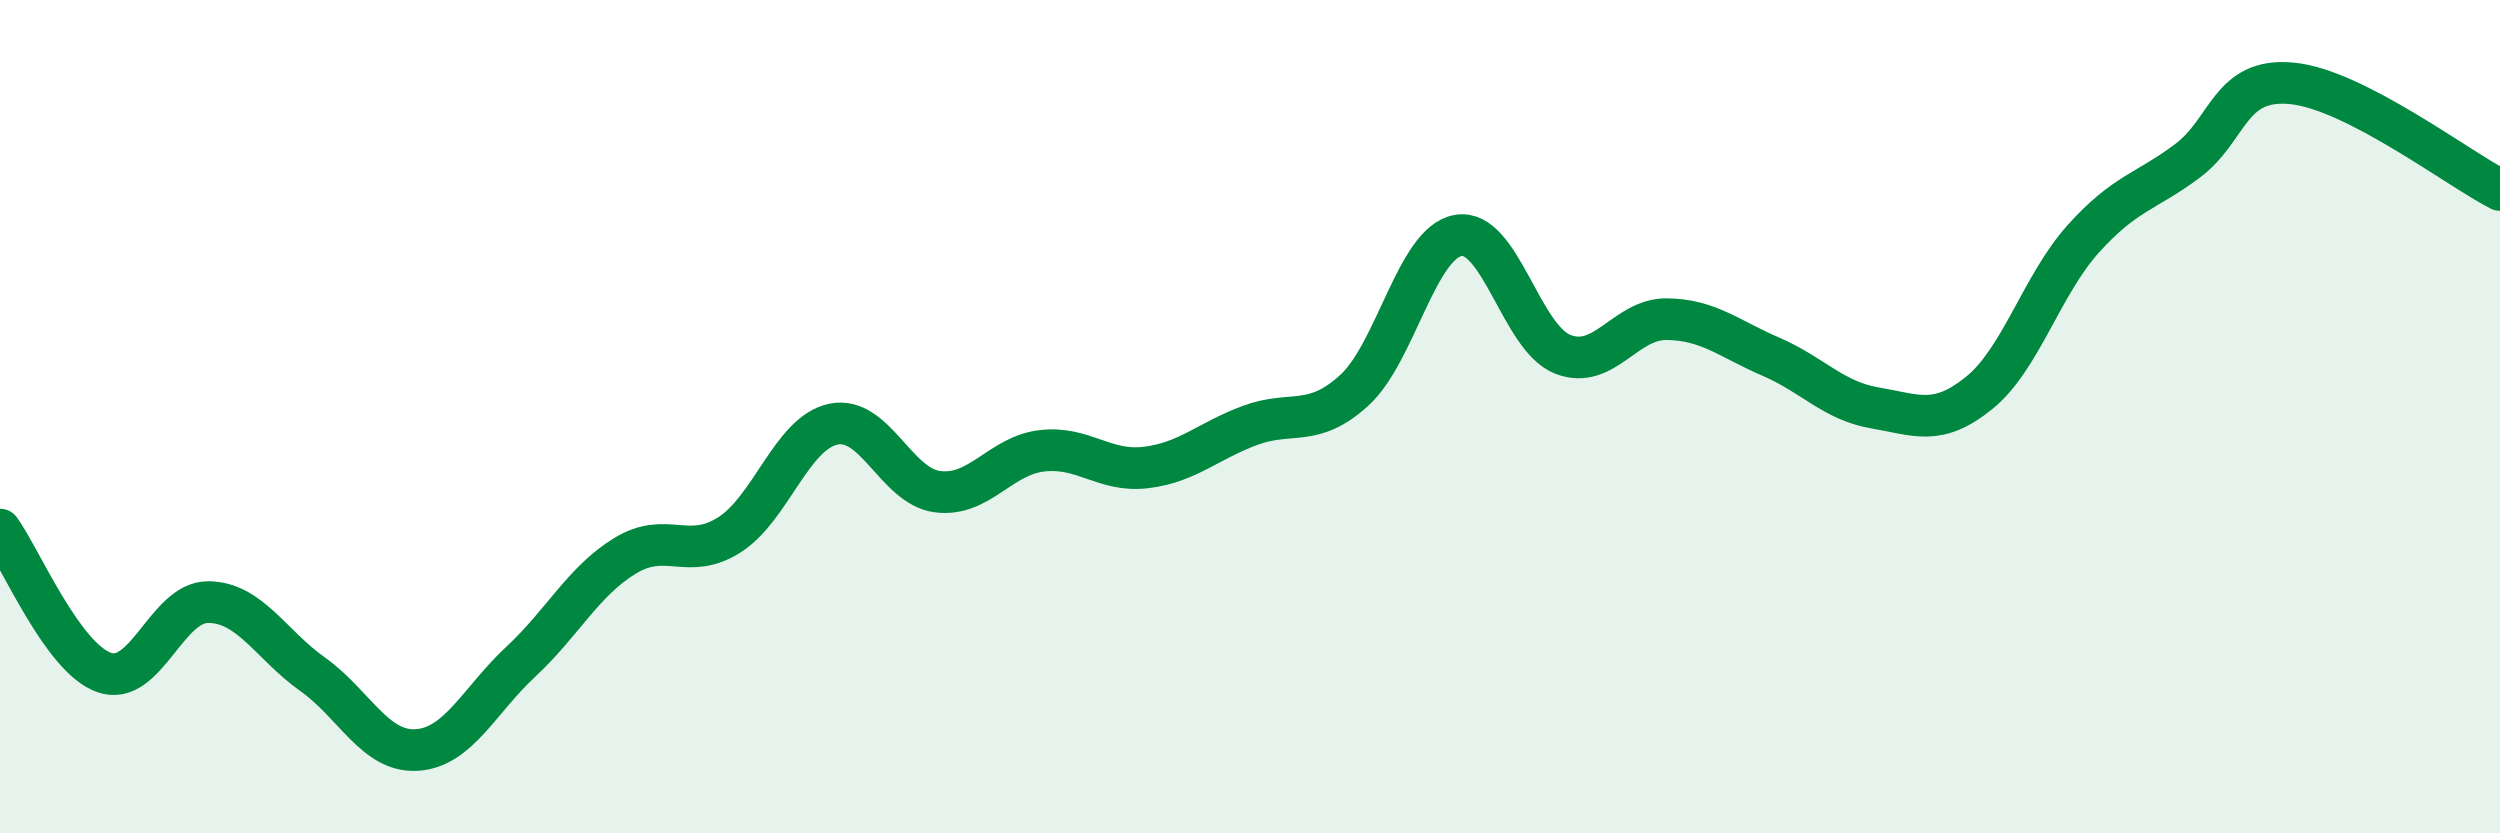
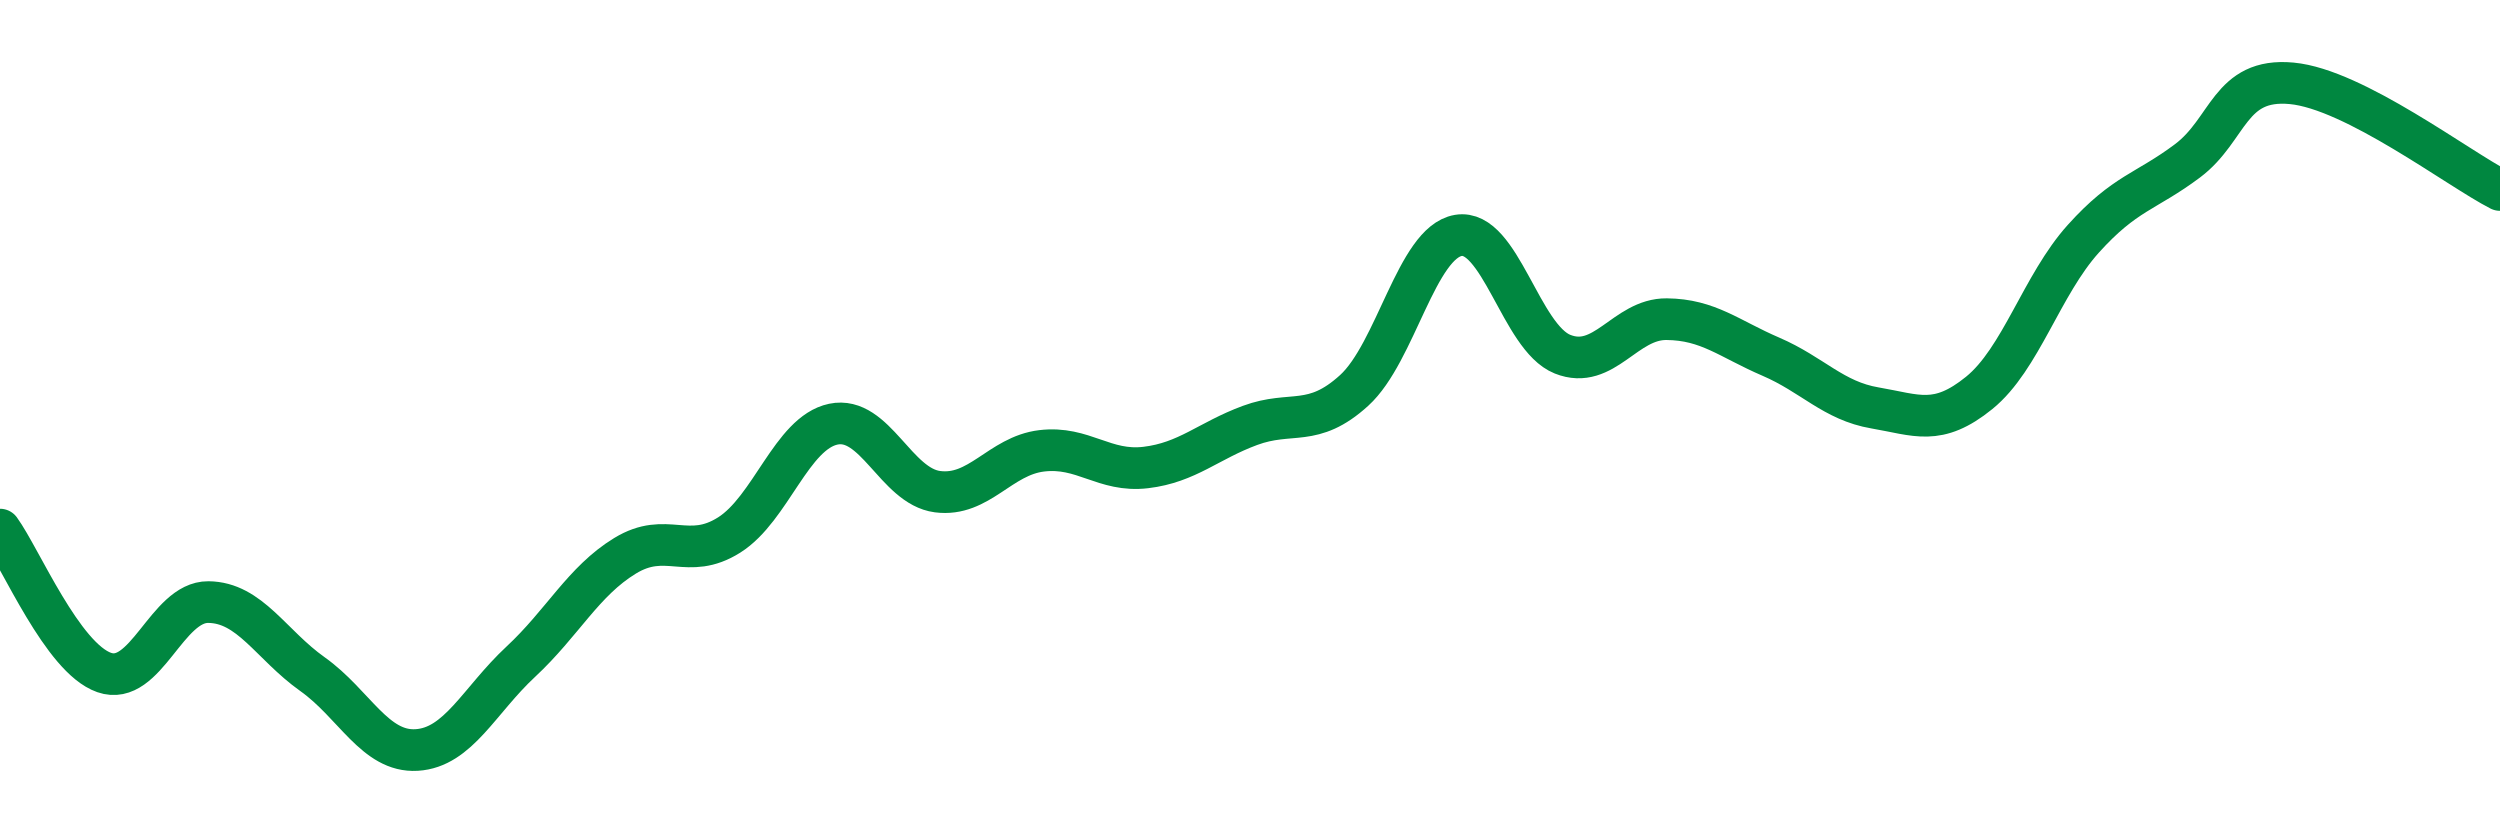
<svg xmlns="http://www.w3.org/2000/svg" width="60" height="20" viewBox="0 0 60 20">
-   <path d="M 0,12.71 C 0.5,13.4 1.5,15.79 2.5,16.14 C 3.5,16.49 4,14.44 5,14.45 C 6,14.46 6.5,15.47 7.5,16.18 C 8.5,16.89 9,18.06 10,18 C 11,17.94 11.5,16.81 12.5,15.88 C 13.5,14.95 14,13.95 15,13.34 C 16,12.73 16.5,13.47 17.5,12.84 C 18.5,12.21 19,10.39 20,10.18 C 21,9.97 21.5,11.67 22.5,11.8 C 23.5,11.93 24,10.94 25,10.82 C 26,10.7 26.5,11.34 27.5,11.22 C 28.5,11.1 29,10.58 30,10.21 C 31,9.84 31.5,10.28 32.5,9.37 C 33.5,8.46 34,5.82 35,5.65 C 36,5.48 36.5,8.1 37.5,8.5 C 38.5,8.9 39,7.65 40,7.66 C 41,7.67 41.5,8.13 42.5,8.56 C 43.5,8.99 44,9.62 45,9.79 C 46,9.96 46.5,10.24 47.5,9.43 C 48.5,8.62 49,6.84 50,5.73 C 51,4.62 51.5,4.61 52.5,3.86 C 53.5,3.11 53.5,1.86 55,2 C 56.5,2.14 59,4.05 60,4.56L60 20L0 20Z" fill="#008740" opacity="0.1" stroke-linecap="round" stroke-linejoin="round" />
  <path d="M 0,12.71 C 0.5,13.4 1.5,15.79 2.5,16.14 C 3.5,16.49 4,14.44 5,14.45 C 6,14.46 6.5,15.47 7.5,16.18 C 8.5,16.89 9,18.06 10,18 C 11,17.94 11.5,16.81 12.5,15.88 C 13.5,14.95 14,13.95 15,13.34 C 16,12.73 16.5,13.47 17.5,12.84 C 18.5,12.21 19,10.39 20,10.18 C 21,9.97 21.5,11.67 22.5,11.8 C 23.5,11.93 24,10.94 25,10.82 C 26,10.7 26.5,11.34 27.5,11.22 C 28.5,11.1 29,10.58 30,10.21 C 31,9.84 31.5,10.28 32.5,9.37 C 33.5,8.46 34,5.82 35,5.65 C 36,5.48 36.5,8.1 37.5,8.5 C 38.5,8.9 39,7.65 40,7.66 C 41,7.67 41.5,8.13 42.5,8.56 C 43.5,8.99 44,9.62 45,9.79 C 46,9.96 46.5,10.24 47.5,9.43 C 48.5,8.62 49,6.84 50,5.73 C 51,4.62 51.5,4.61 52.5,3.86 C 53.5,3.11 53.5,1.86 55,2 C 56.5,2.14 59,4.05 60,4.56" stroke="#008740" stroke-width="1" fill="none" stroke-linecap="round" stroke-linejoin="round" />
</svg>